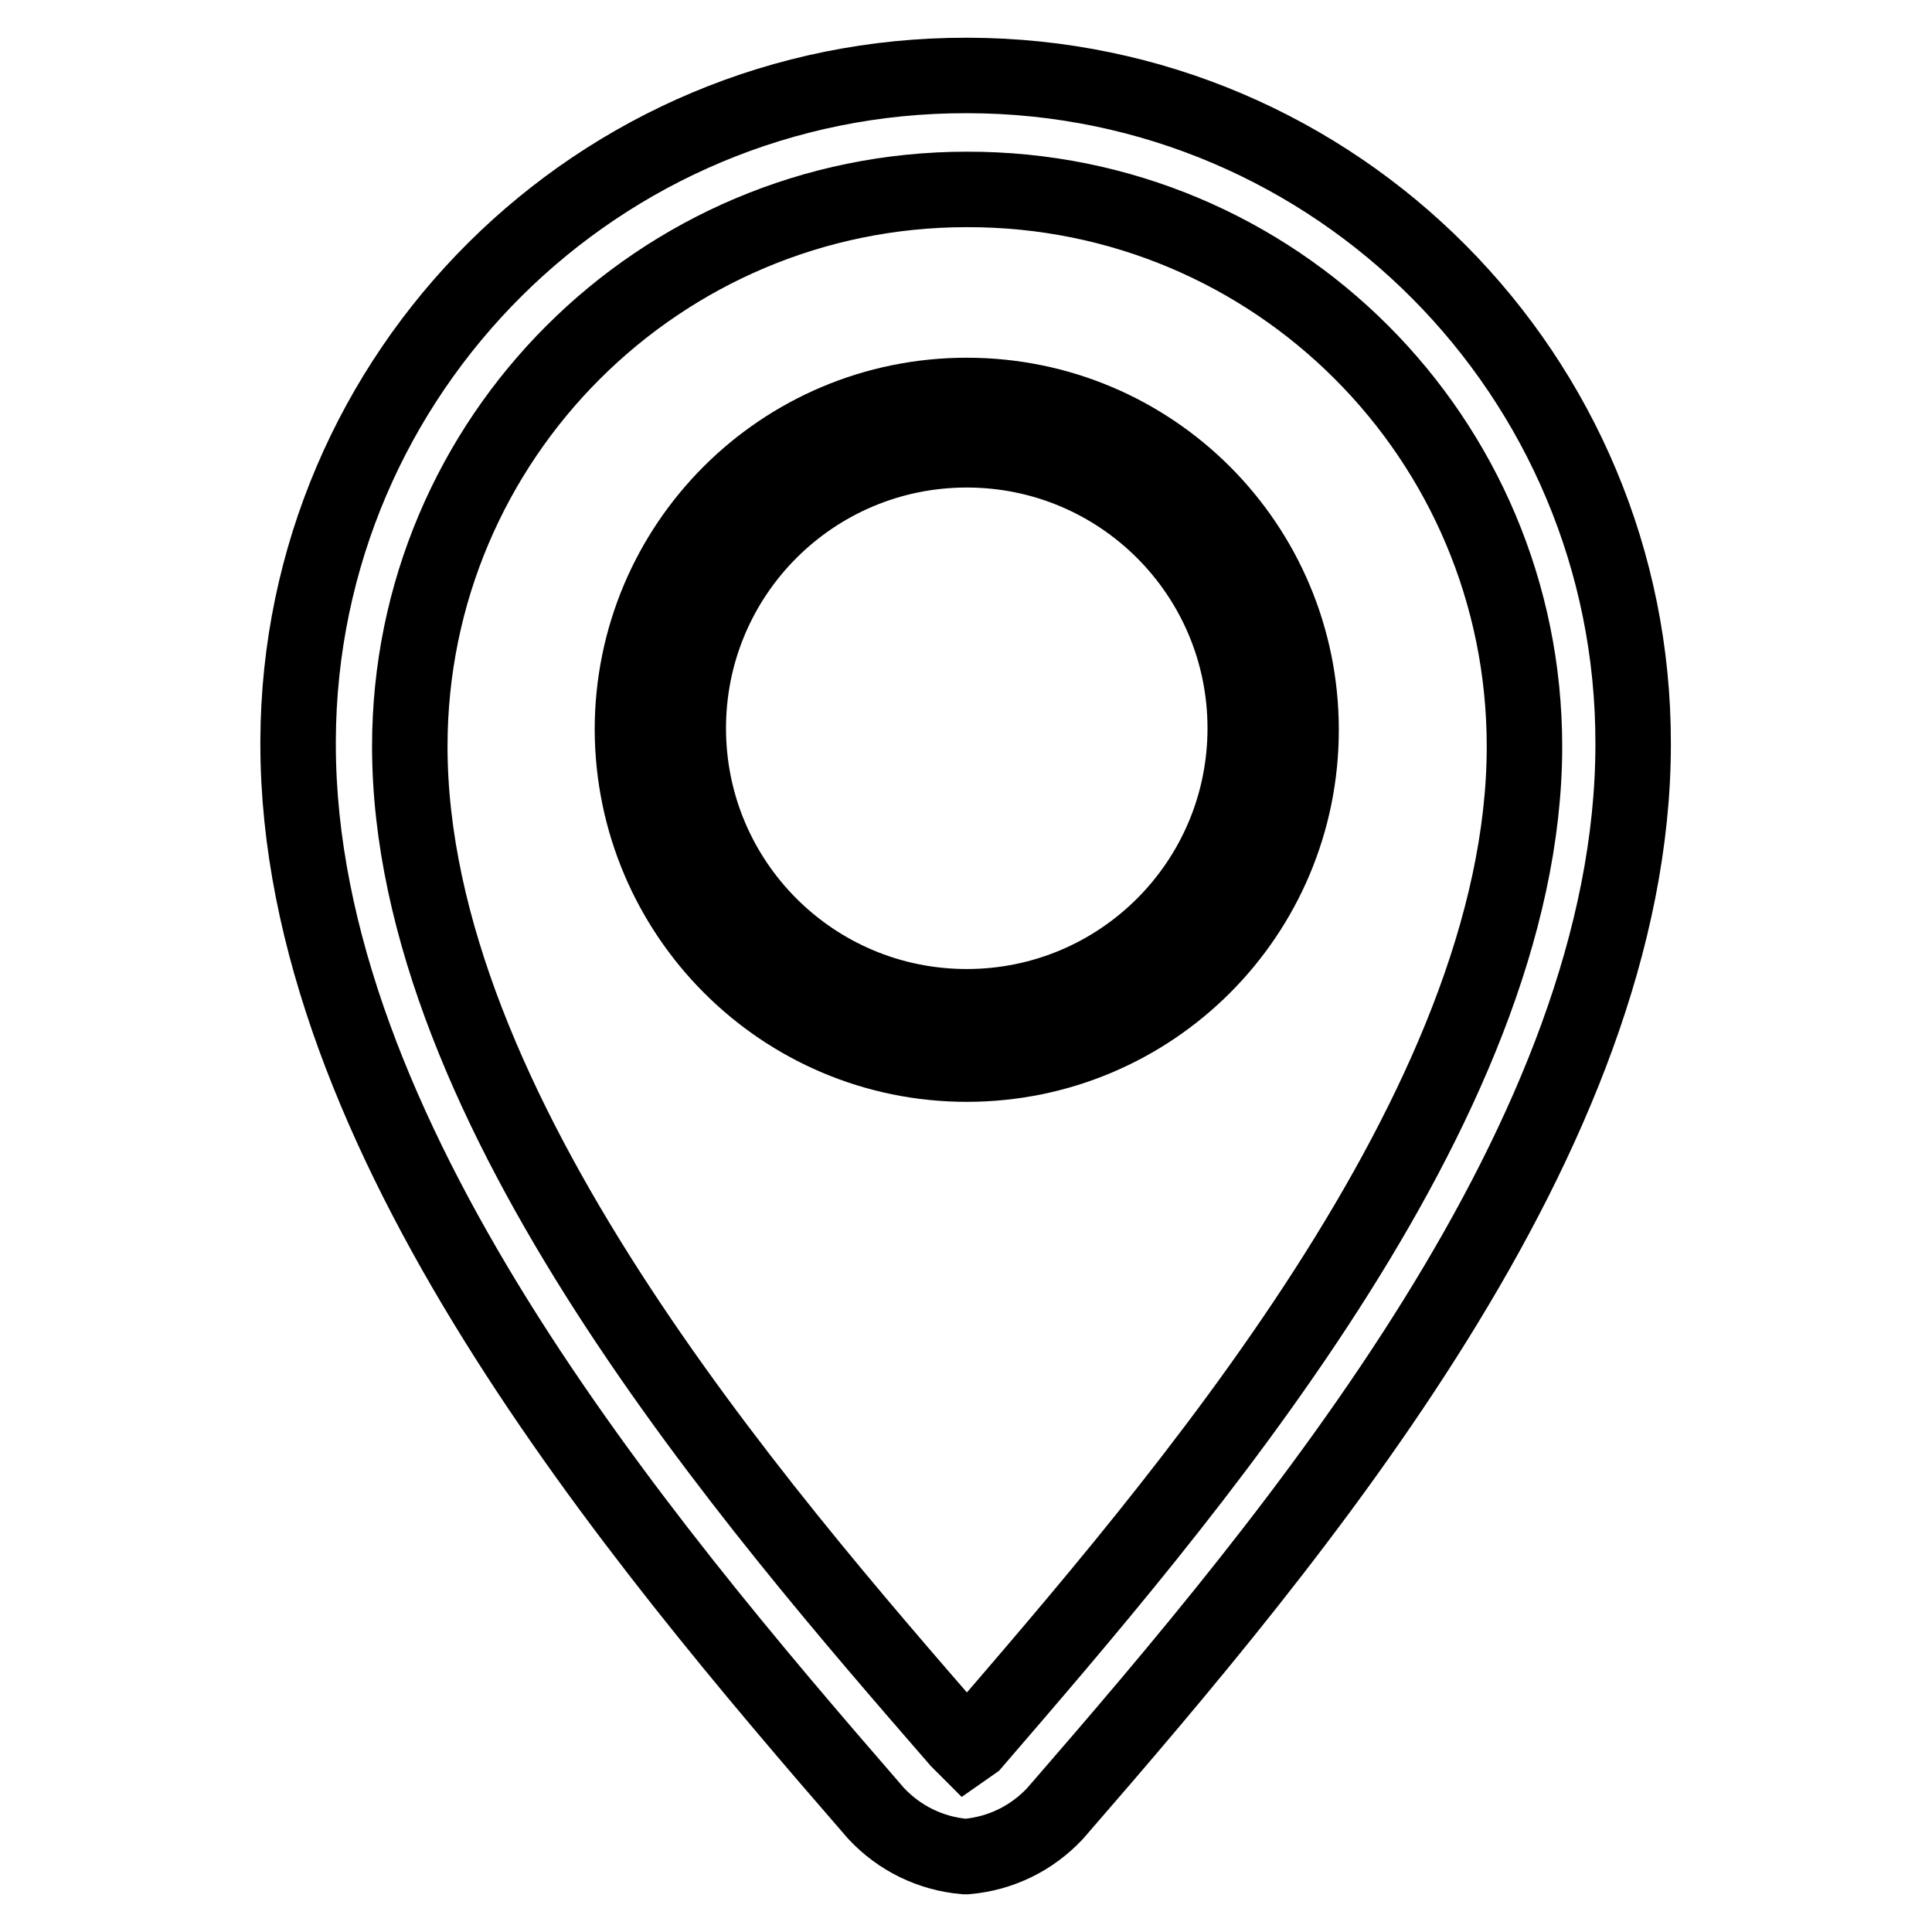
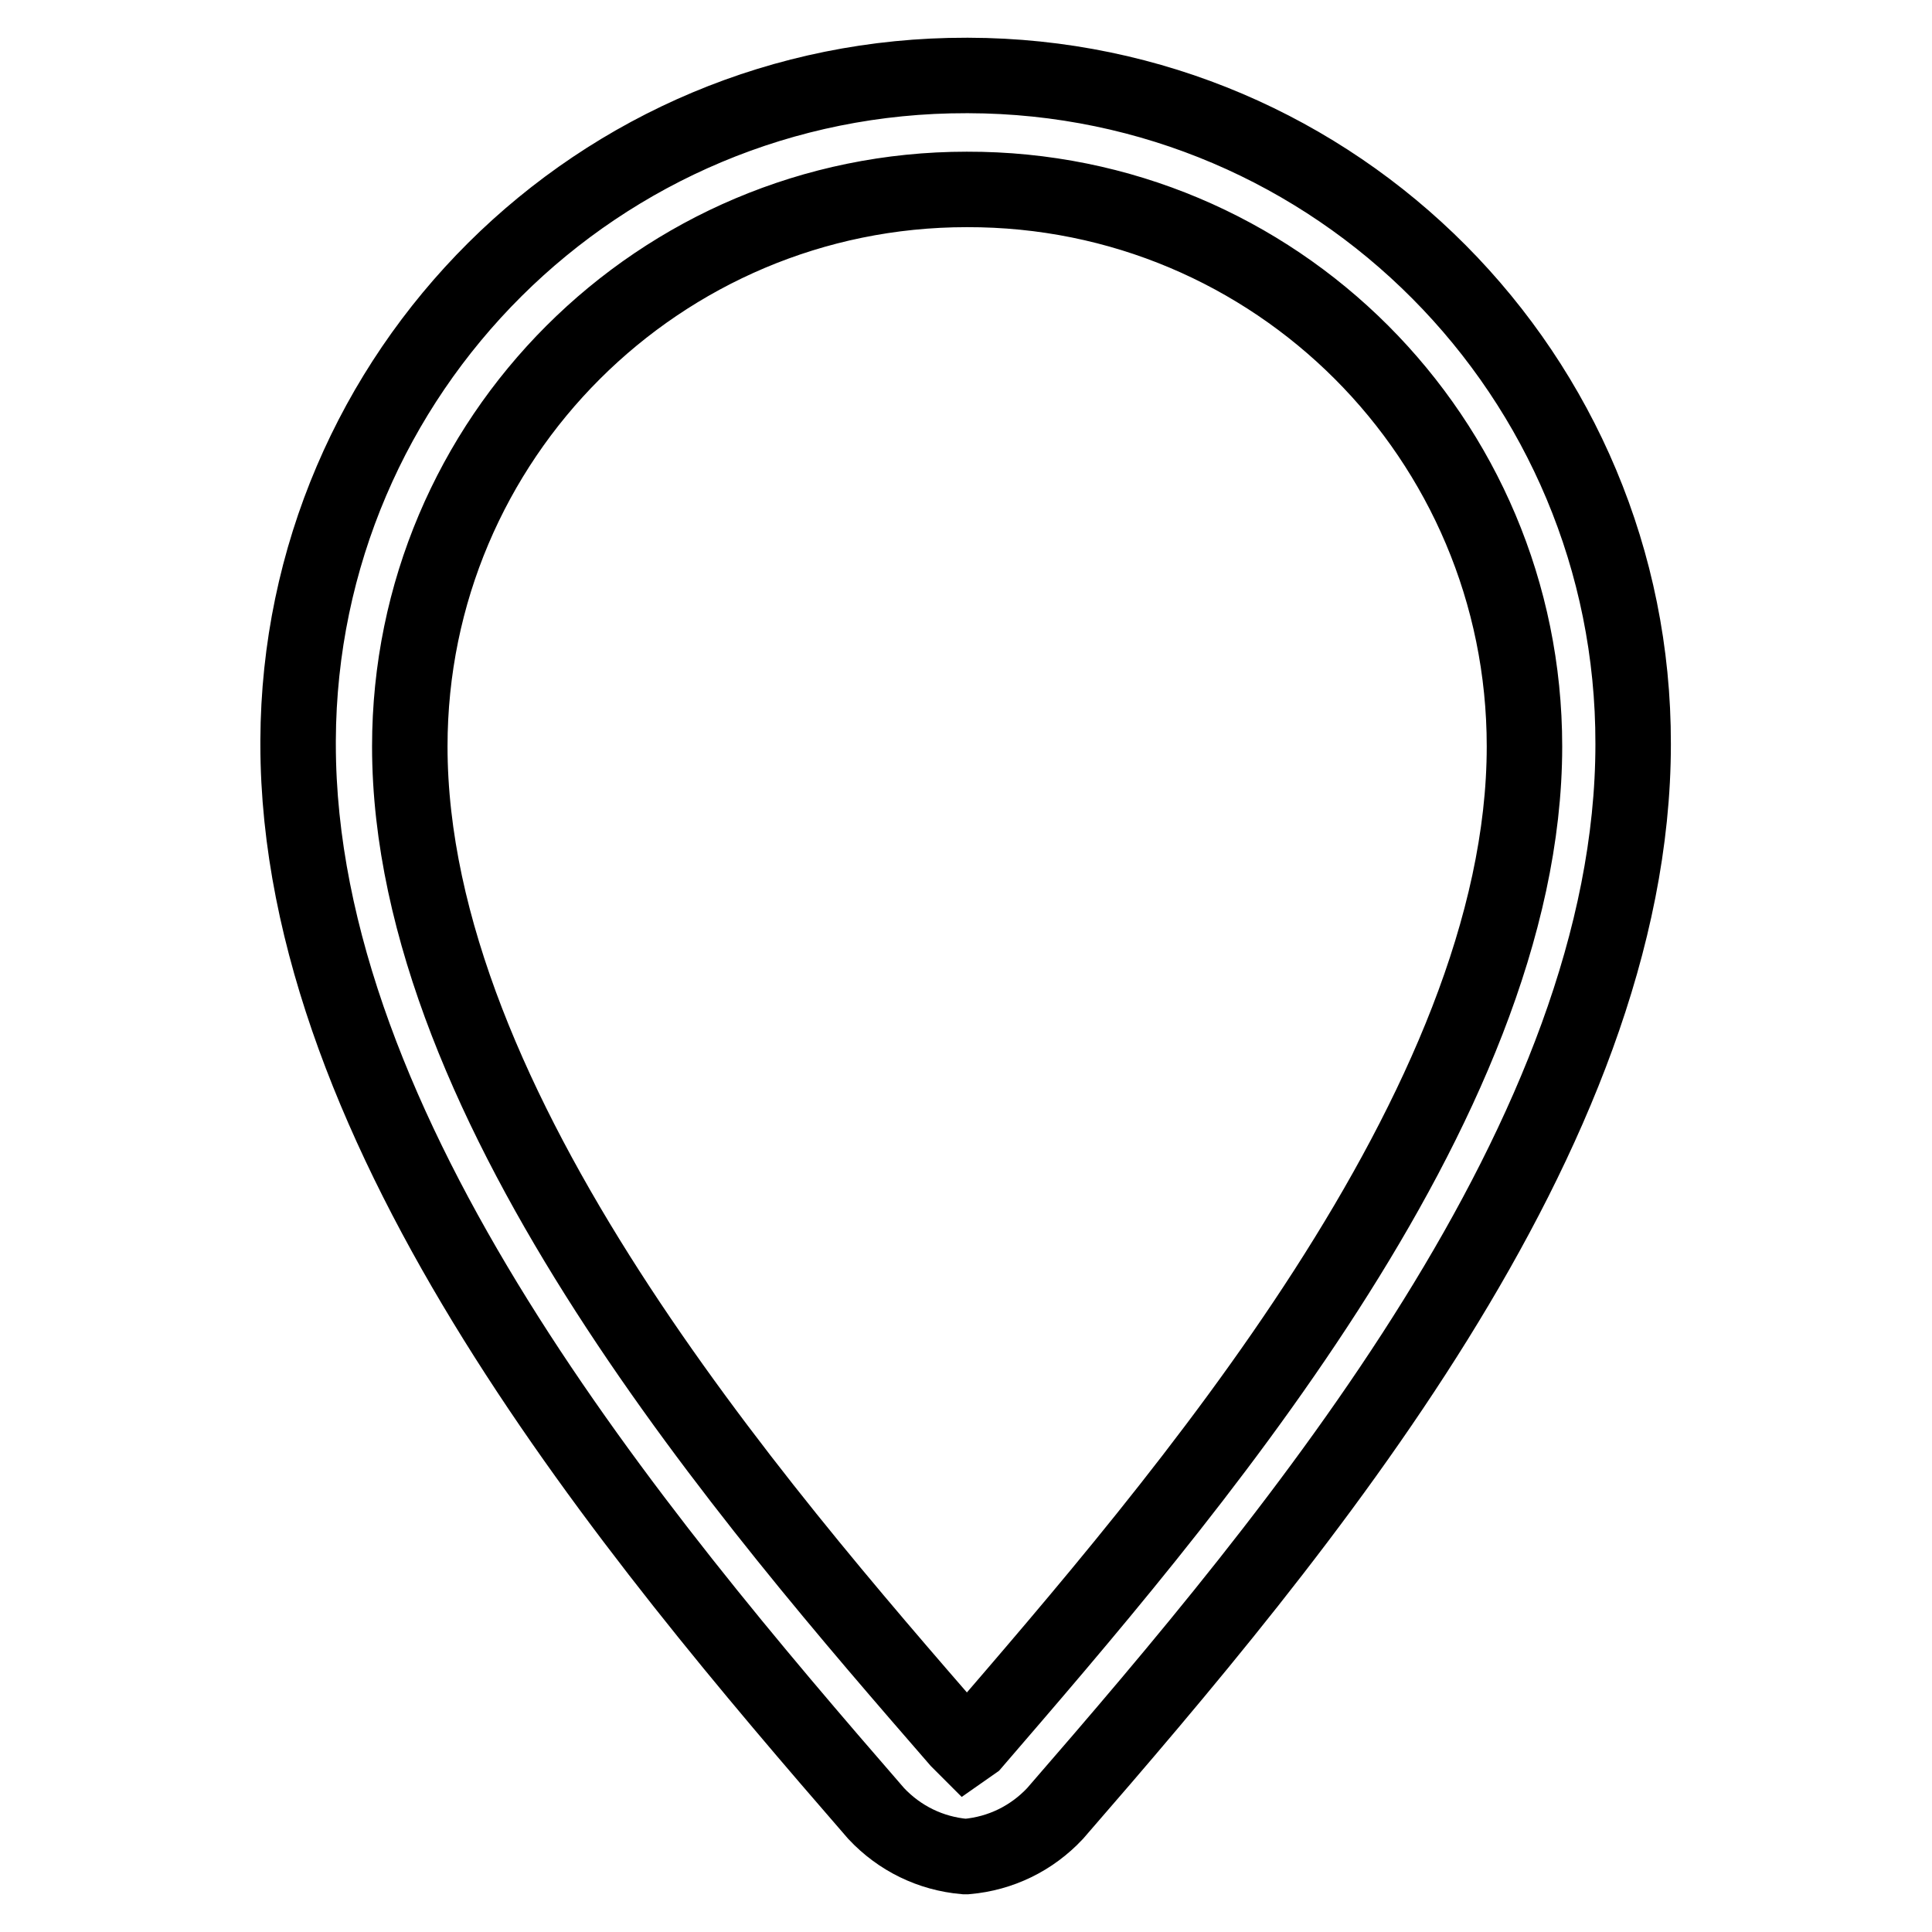
<svg xmlns="http://www.w3.org/2000/svg" version="1.1" x="0px" y="0px" viewBox="0 0 256 256" enable-background="new 0 0 256 256" xml:space="preserve">
  <g>
-     <path stroke-width="10" fill-opacity="0" stroke="#000000" d="M128.1,141c24.5,0,44.3-19.8,44.3-44.3s-19.8-44.3-44.3-44.3c-24.5,0-44.3,19.8-44.3,44.3 C83.9,121.2,103.7,141,128.1,141z M128.1,59.6c20.4,0,36.9,16.5,36.9,36.9c0,20.4-16.5,36.9-36.9,36.9c-20.4,0-36.9-16.5-36.9-36.9 l0,0C91.2,76.1,107.7,59.6,128.1,59.6z" />
    <path stroke-width="10" fill-opacity="0" stroke="#000000" d="M128.1,10C79.3,9.9,39.7,49.3,39.5,98.1c0,0.2,0,0.3,0,0.5c0,51.7,44.3,104.5,76.6,141.7 c3.1,3.3,7.2,5.3,11.7,5.7h0.3c4.5-0.4,8.6-2.4,11.7-5.7c32.3-37.2,76.6-90,76.6-141.7c0.1-48.8-39.3-88.5-88.1-88.6 C128.3,10,128.2,10,128.1,10z M129,230.9l-1,0.7l-1-1C100,199.5,54.3,147,54.3,98.9c0-40.8,33.1-73.8,73.8-73.8 C169,25,202,58.1,202,98.9C202,146.7,156.3,199.2,129,230.9z" />
  </g>
</svg>